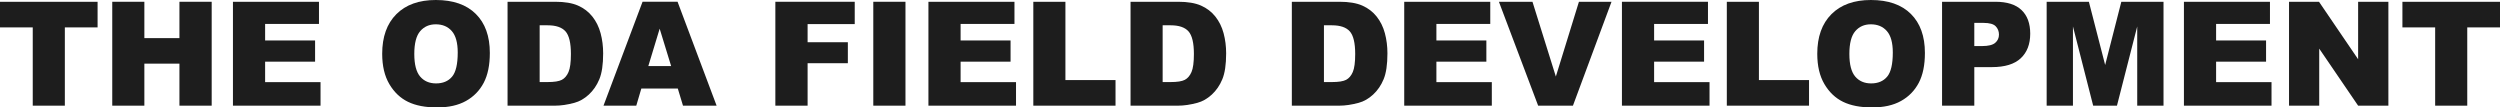
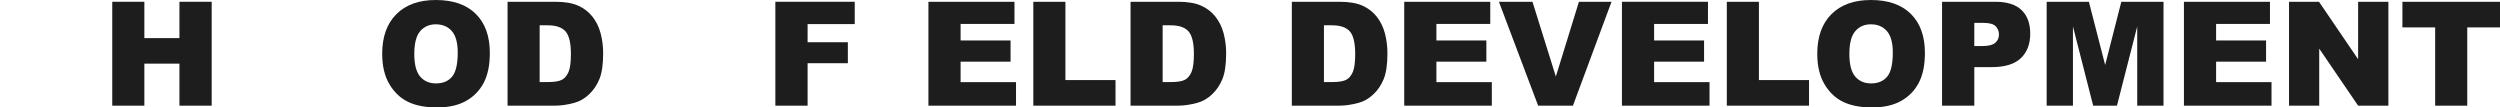
<svg xmlns="http://www.w3.org/2000/svg" version="1.1" x="0px" y="0px" width="575.209px" height="24.719px" viewBox="0 0 575.209 24.719" style="enable-background:new 0 0 575.209 24.719;" xml:space="preserve">
  <style type="text/css">
	.st0{fill:#1D1D1D;}
</style>
  <defs>
</defs>
  <g>
-     <path class="st0" d="M0,0.407h22.453V6.31H14.92v18.001H7.534V6.31H0V0.407z" />
    <path class="st0" d="M25.828,0.407h7.387v8.364h8.071V0.407h7.419v23.904h-7.419v-9.669h-8.071v9.669h-7.387V0.407z" />
-     <path class="st0" d="M53.597,0.407h19.794v5.103H60.999V9.31h11.496v4.875H60.999v4.712H73.75v5.413H53.597V0.407z" />
    <path class="st0" d="M87.936,12.376c0-3.902,1.087-6.94,3.261-9.115C93.37,1.087,96.398,0,100.279,0   c3.979,0,7.044,1.068,9.196,3.204c2.152,2.136,3.228,5.128,3.228,8.976c0,2.794-0.47,5.085-1.411,6.873   c-0.94,1.788-2.299,3.18-4.076,4.174c-1.777,0.995-3.992,1.492-6.644,1.492c-2.696,0-4.927-0.43-6.693-1.288   c-1.767-0.859-3.198-2.218-4.296-4.076C88.484,17.495,87.936,15.169,87.936,12.376z M95.322,12.408   c0,2.413,0.448,4.147,1.345,5.202c0.897,1.054,2.117,1.581,3.661,1.581c1.587,0,2.815-0.516,3.685-1.549   c0.87-1.032,1.304-2.886,1.304-5.56c0-2.25-0.454-3.894-1.361-4.932c-0.907-1.038-2.139-1.557-3.693-1.557   c-1.49,0-2.685,0.527-3.587,1.582C95.773,8.229,95.322,9.973,95.322,12.408z" />
    <path class="st0" d="M116.78,0.407h10.974c2.163,0,3.91,0.293,5.242,0.88c1.331,0.587,2.432,1.43,3.302,2.527   c0.869,1.098,1.5,2.375,1.891,3.832s0.587,3,0.587,4.631c0,2.555-0.291,4.536-0.873,5.943s-1.389,2.587-2.421,3.538   c-1.033,0.951-2.141,1.584-3.326,1.9c-1.62,0.435-3.087,0.652-4.402,0.652H116.78V0.407z M124.166,5.821v13.06h1.81   c1.544,0,2.641-0.171,3.294-0.514c0.652-0.342,1.163-0.94,1.533-1.794c0.37-0.853,0.554-2.236,0.554-4.15   c0-2.532-0.413-4.266-1.239-5.201s-2.196-1.402-4.109-1.402H124.166z" />
-     <path class="st0" d="M155.949,20.365h-8.386l-1.165,3.946h-7.542l8.984-23.904h8.057l8.982,23.904h-7.735L155.949,20.365z    M154.417,15.197l-2.638-8.593l-2.611,8.593H154.417z" />
    <path class="st0" d="M178.397,0.407h18.262v5.136h-10.843v4.174h9.261v4.826h-9.261v9.767h-7.419V0.407z" />
-     <path class="st0" d="M200.931,0.407h7.403v23.904h-7.403V0.407z" />
    <path class="st0" d="M213.617,0.407h19.794v5.103h-12.392V9.31h11.496v4.875h-11.496v4.712h12.751v5.413h-20.154V0.407z" />
    <path class="st0" d="M237.749,0.407h7.386v18.017h11.528v5.886h-18.914V0.407z" />
    <path class="st0" d="M260.12,0.407h10.974c2.163,0,3.91,0.293,5.242,0.88c1.331,0.587,2.432,1.43,3.302,2.527   c0.869,1.098,1.5,2.375,1.891,3.832s0.587,3,0.587,4.631c0,2.555-0.291,4.536-0.873,5.943c-0.581,1.408-1.389,2.587-2.421,3.538   c-1.033,0.951-2.141,1.584-3.326,1.9c-1.62,0.435-3.087,0.652-4.402,0.652H260.12V0.407z M267.506,5.821v13.06h1.81   c1.544,0,2.641-0.171,3.294-0.514c0.652-0.342,1.163-0.94,1.533-1.794c0.37-0.853,0.554-2.236,0.554-4.15   c0-2.532-0.413-4.266-1.239-5.201s-2.196-1.402-4.109-1.402H267.506z" />
    <path class="st0" d="M297.23,0.407h10.974c2.163,0,3.91,0.293,5.242,0.88c1.331,0.587,2.432,1.43,3.302,2.527   c0.869,1.098,1.5,2.375,1.891,3.832s0.587,3,0.587,4.631c0,2.555-0.291,4.536-0.873,5.943c-0.581,1.408-1.389,2.587-2.421,3.538   c-1.033,0.951-2.141,1.584-3.326,1.9c-1.62,0.435-3.087,0.652-4.402,0.652H297.23V0.407z M304.617,5.821v13.06h1.81   c1.544,0,2.641-0.171,3.294-0.514c0.652-0.342,1.163-0.94,1.533-1.794c0.37-0.853,0.554-2.236,0.554-4.15   c0-2.532-0.413-4.266-1.239-5.201s-2.196-1.402-4.109-1.402H304.617z" />
    <path class="st0" d="M323.091,0.407h19.794v5.103h-12.392V9.31h11.496v4.875h-11.496v4.712h12.751v5.413h-20.154V0.407z" />
    <path class="st0" d="M344.875,0.407h7.721l5.38,17.202l5.311-17.202h7.497l-8.875,23.904h-8.006L344.875,0.407z" />
    <path class="st0" d="M373.181,0.407h19.794v5.103h-12.392V9.31h11.496v4.875h-11.496v4.712h12.751v5.413h-20.154V0.407z" />
    <path class="st0" d="M397.313,0.407h7.386v18.017h11.528v5.886h-18.914V0.407z" />
    <path class="st0" d="M418.123,12.376c0-3.902,1.087-6.94,3.261-9.115C423.558,1.087,426.585,0,430.466,0   c3.979,0,7.044,1.068,9.196,3.204c2.152,2.136,3.228,5.128,3.228,8.976c0,2.794-0.47,5.085-1.411,6.873   c-0.94,1.788-2.299,3.18-4.076,4.174c-1.777,0.995-3.992,1.492-6.644,1.492c-2.696,0-4.927-0.43-6.693-1.288   c-1.767-0.859-3.198-2.218-4.296-4.076C418.672,17.495,418.123,15.169,418.123,12.376z M425.509,12.408   c0,2.413,0.448,4.147,1.345,5.202c0.897,1.054,2.117,1.581,3.661,1.581c1.587,0,2.815-0.516,3.685-1.549   c0.87-1.032,1.304-2.886,1.304-5.56c0-2.25-0.454-3.894-1.361-4.932c-0.907-1.038-2.139-1.557-3.693-1.557   c-1.49,0-2.685,0.527-3.587,1.582C425.96,8.229,425.509,9.973,425.509,12.408z" />
    <path class="st0" d="M446.837,0.407h12.278c2.674,0,4.677,0.636,6.008,1.908c1.331,1.272,1.998,3.082,1.998,5.43   c0,2.413-0.726,4.299-2.177,5.658c-1.451,1.359-3.666,2.038-6.645,2.038h-4.044v8.87h-7.419V0.407z M454.255,10.598h1.81   c1.424,0,2.424-0.247,3-0.742c0.576-0.494,0.864-1.127,0.864-1.899c0-0.75-0.25-1.386-0.75-1.908   c-0.5-0.522-1.441-0.783-2.821-0.783h-2.104V10.598z" />
    <path class="st0" d="M470.903,0.407h9.714l3.746,14.544l3.719-14.544h9.708v23.904h-6.05V6.082l-4.661,18.229h-5.476l-4.652-18.229   v18.229h-6.049V0.407z" />
    <path class="st0" d="M502.487,0.407h19.794v5.103h-12.392V9.31h11.496v4.875h-11.496v4.712h12.751v5.413h-20.153V0.407z" />
    <path class="st0" d="M526.668,0.407h6.897l9.001,13.225V0.407h6.962v23.904h-6.962l-8.952-13.125v13.125h-6.946V0.407z" />
    <path class="st0" d="M552.756,0.407h22.453V6.31h-7.533v18.001h-7.386V6.31h-7.534V0.407z" />
  </g>
</svg>